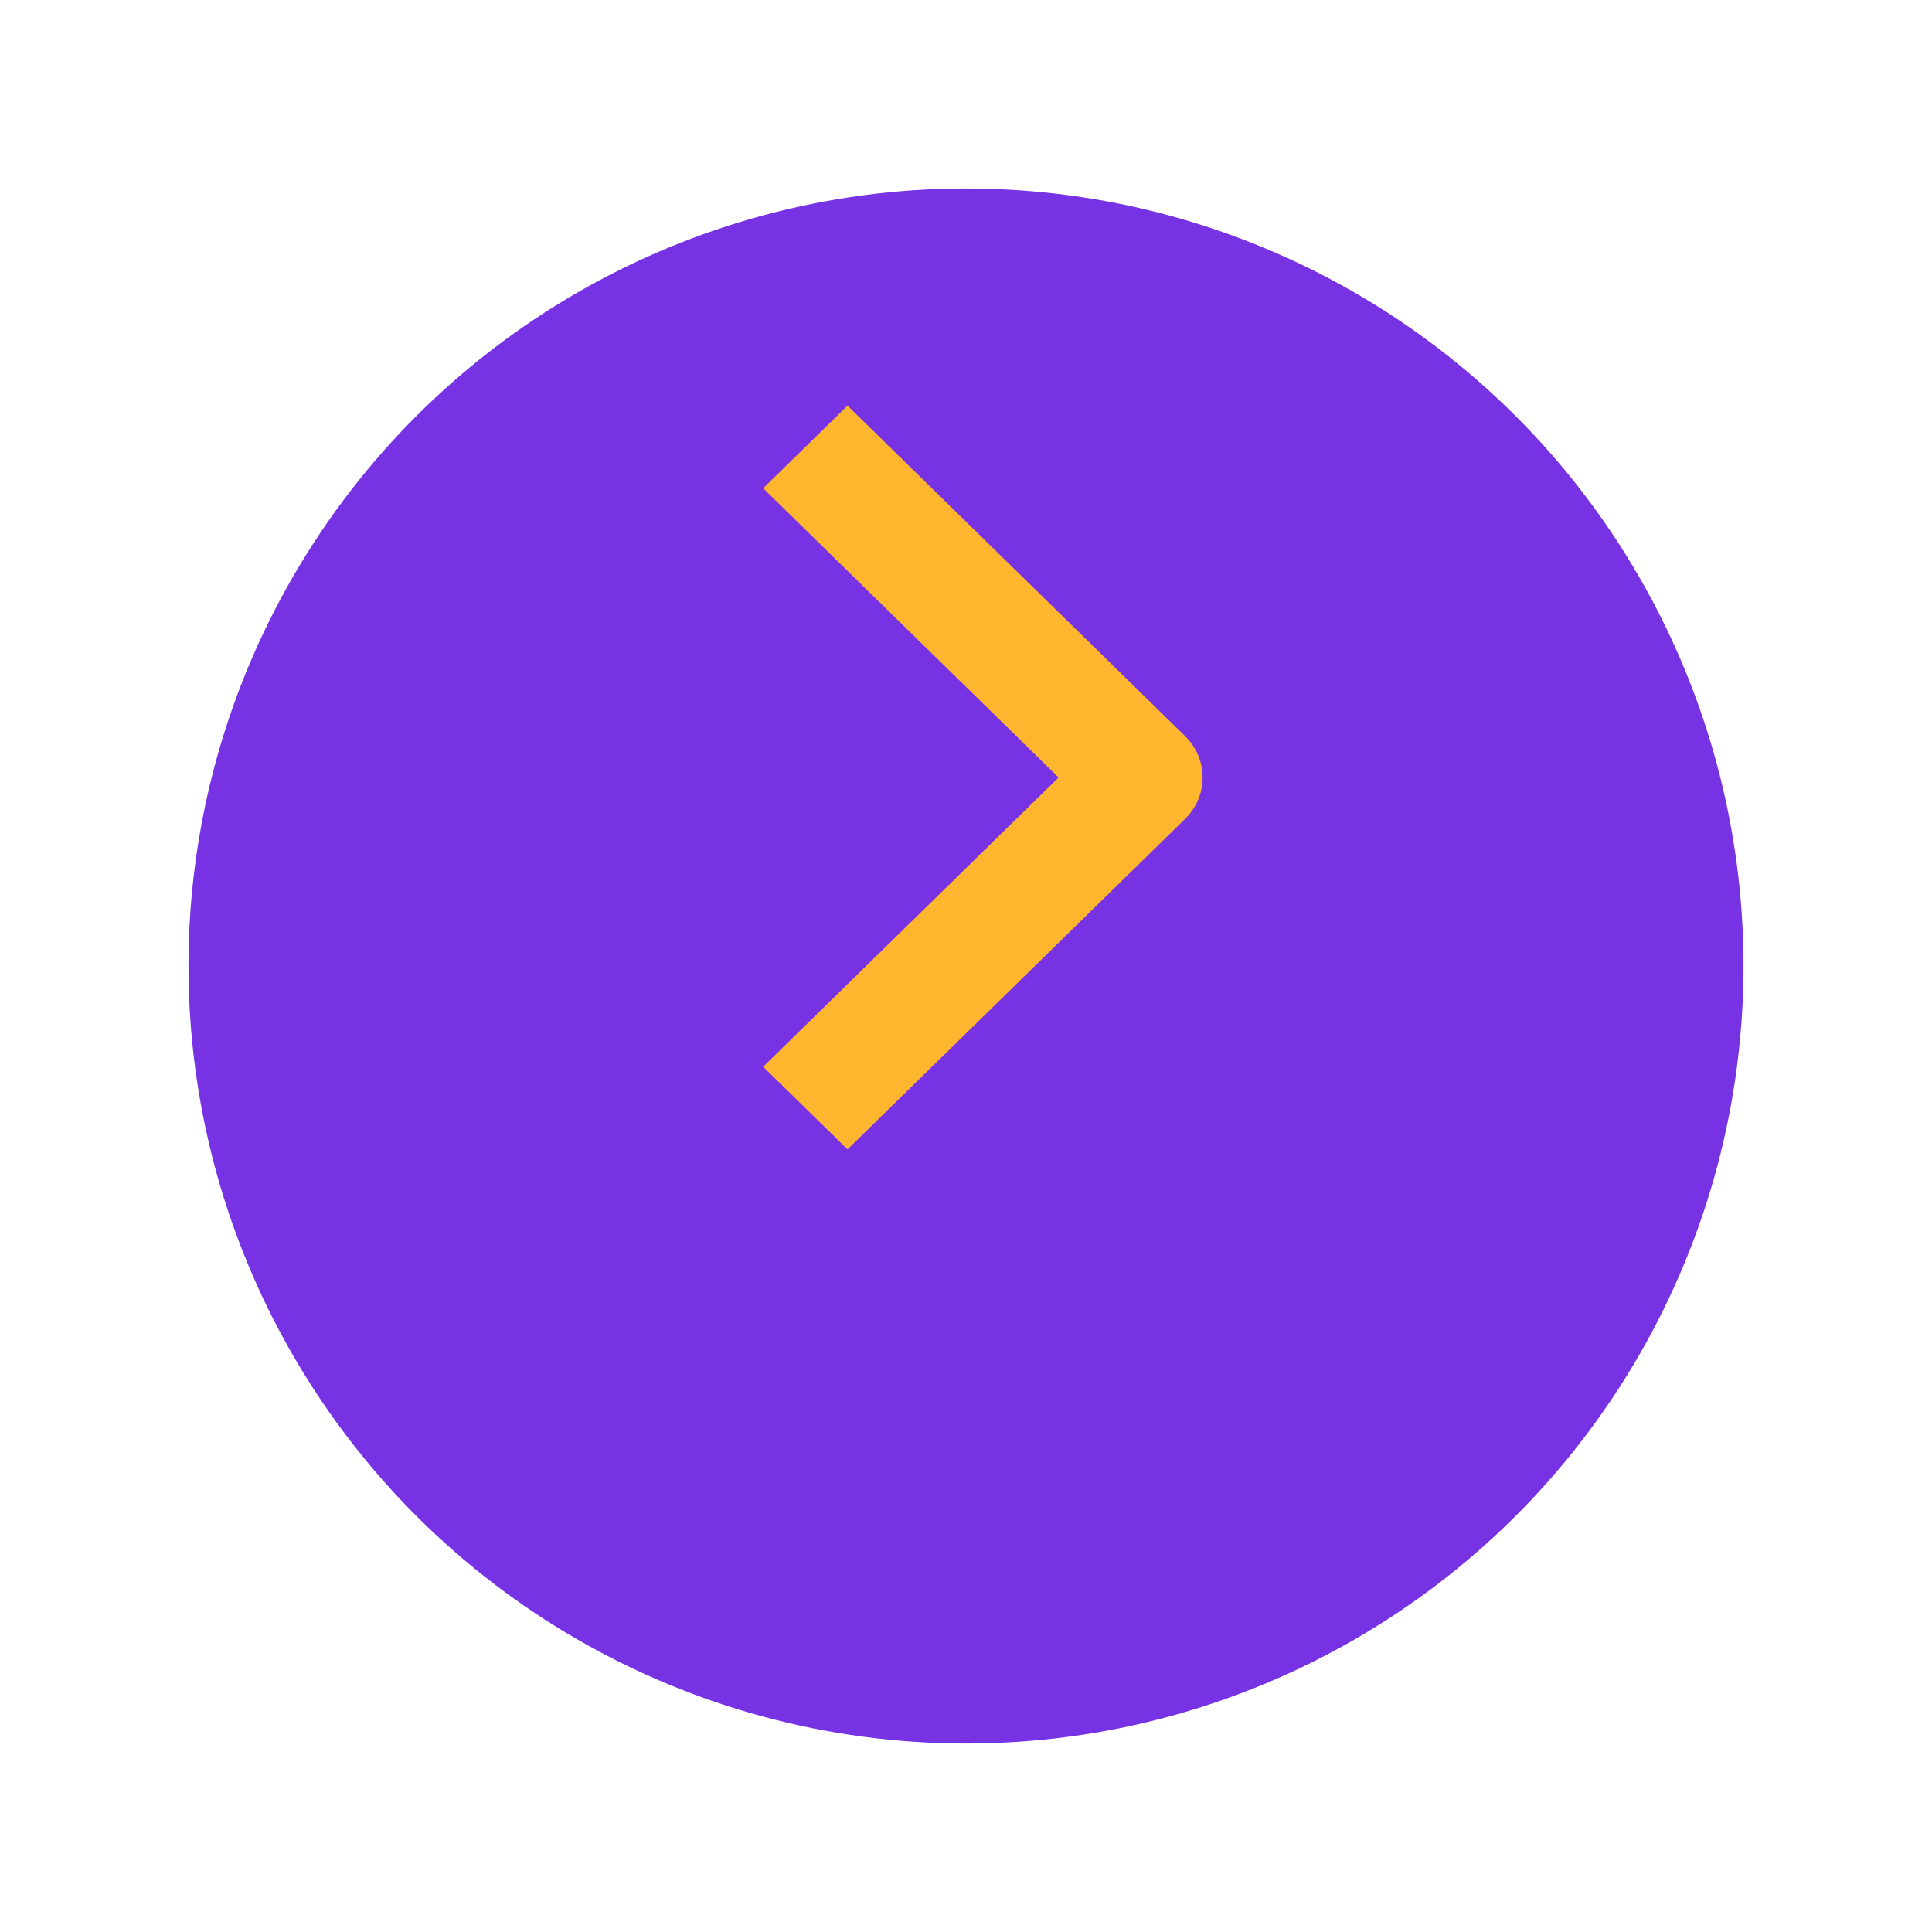
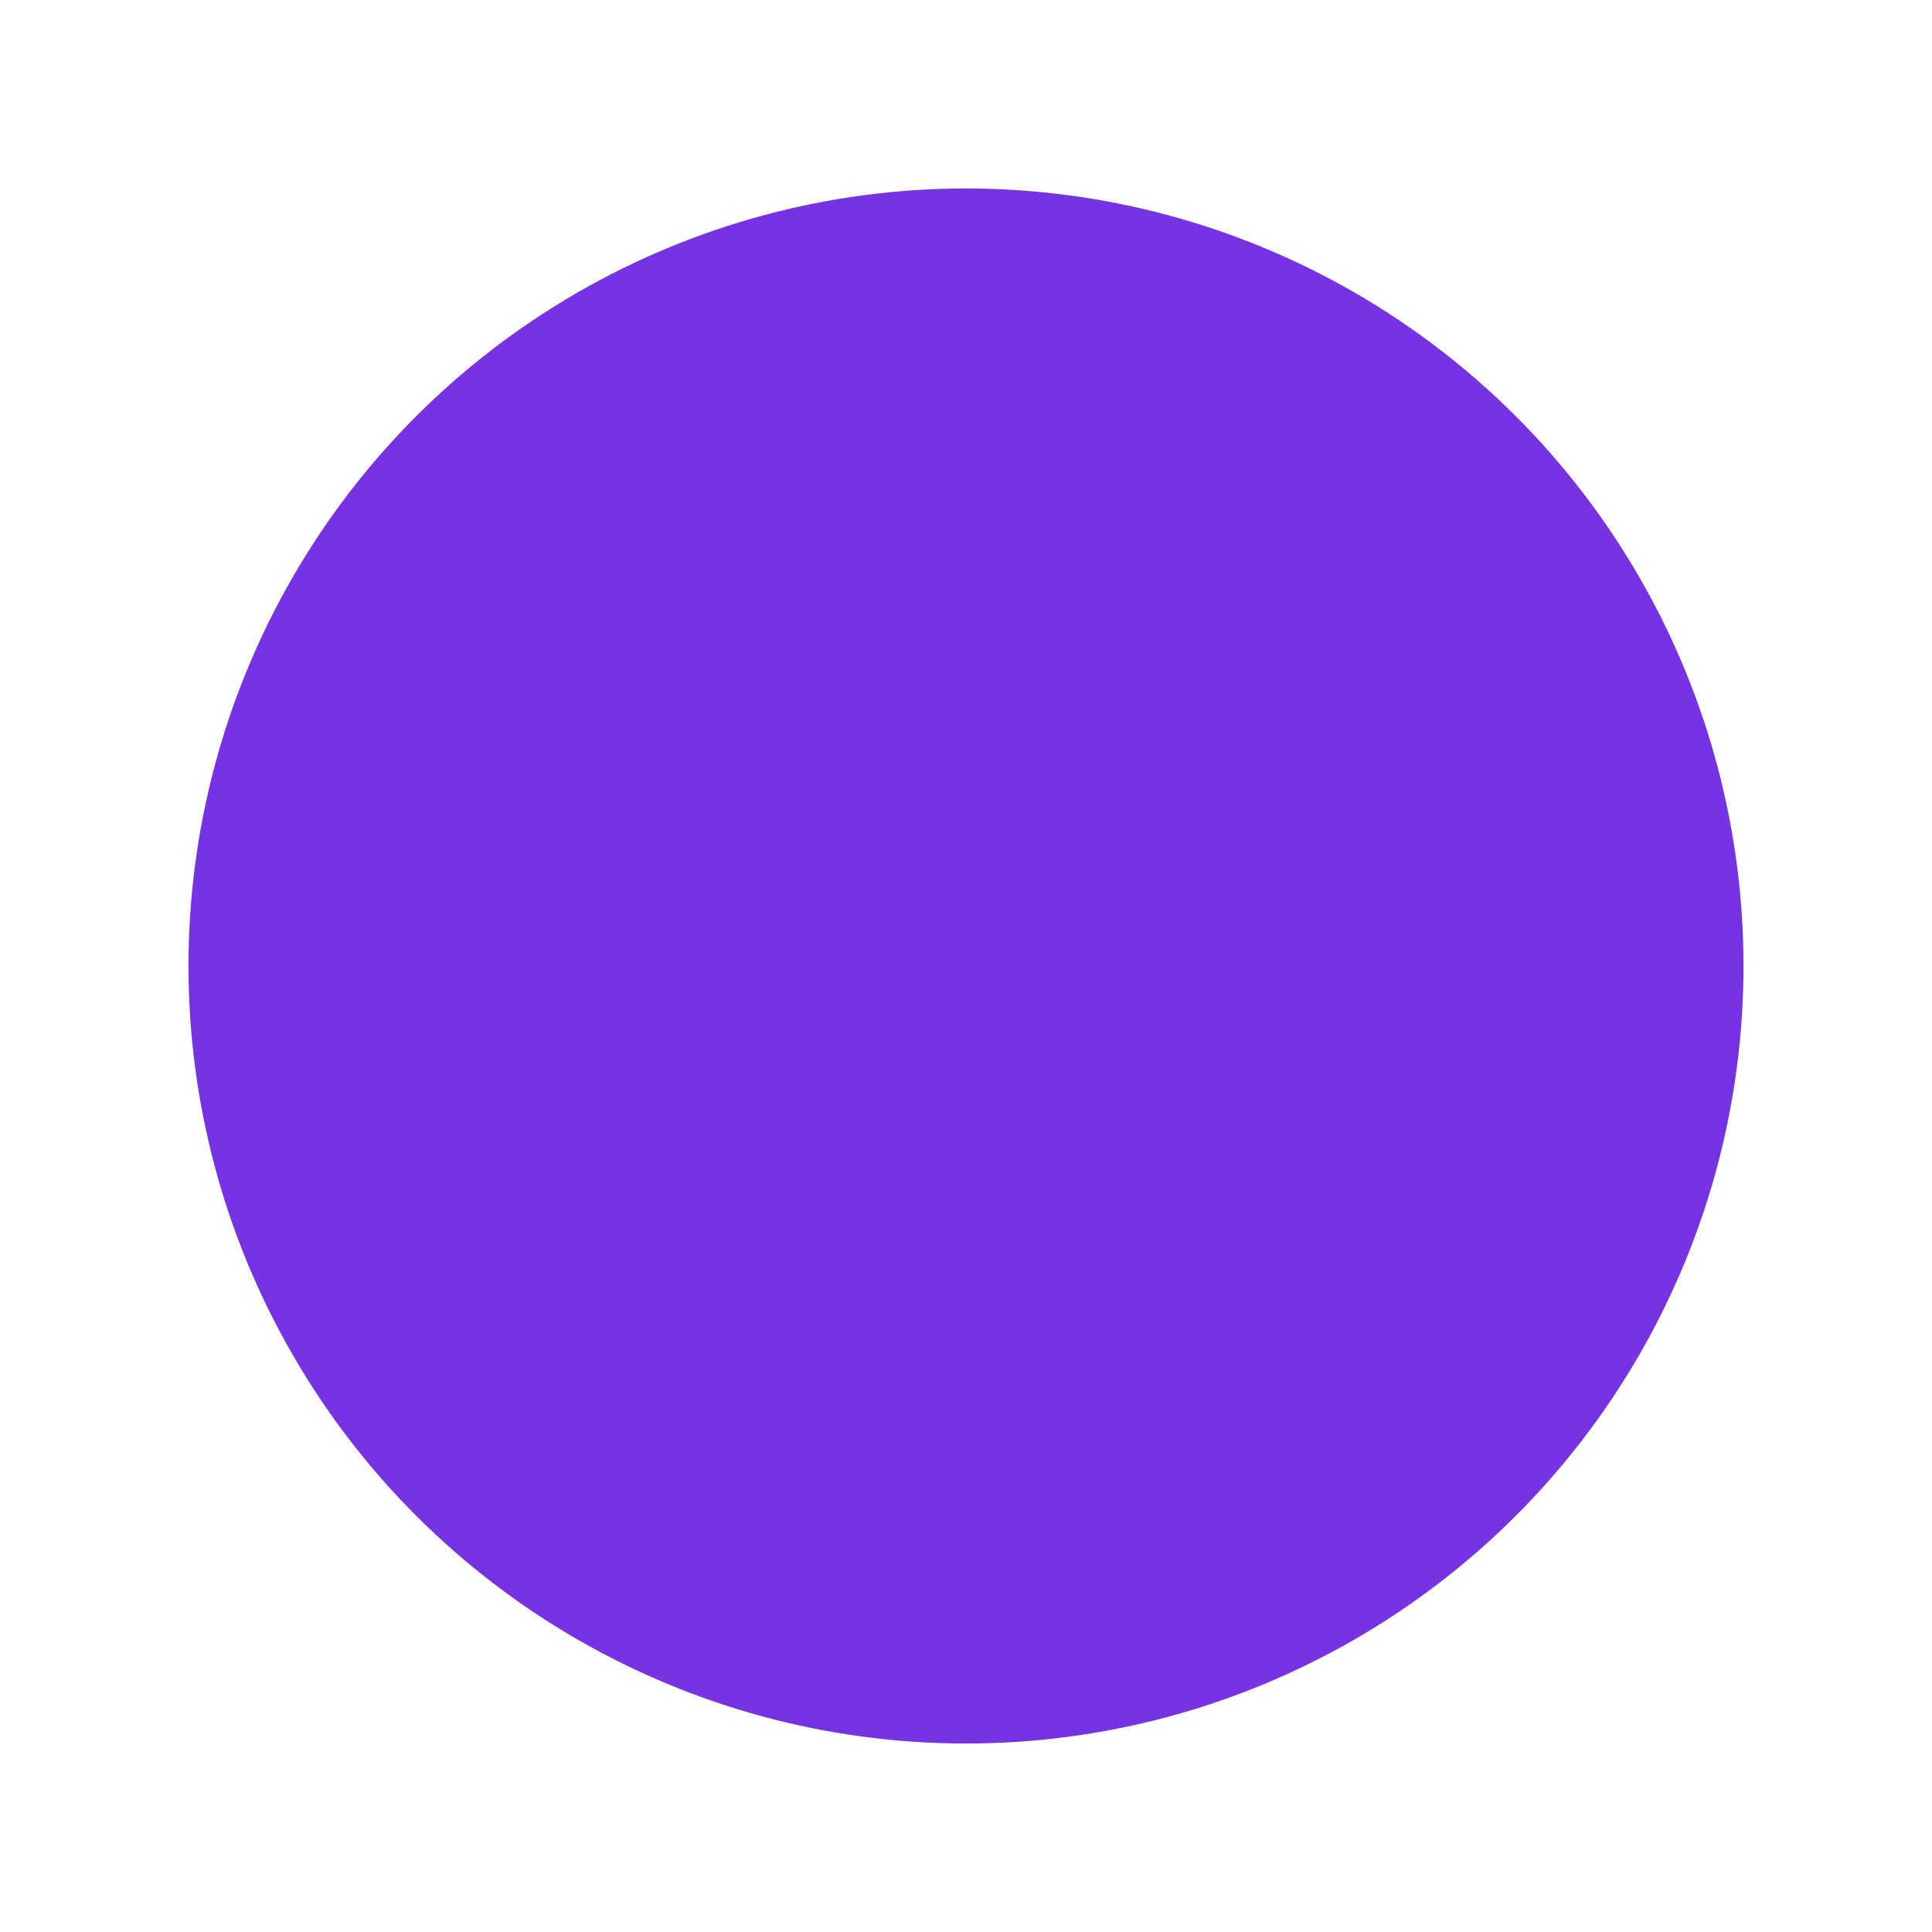
<svg xmlns="http://www.w3.org/2000/svg" width="41" height="41" viewBox="0 0 41 41" fill="none">
  <g filter="url(#filter0_d_540_3)">
    <circle cx="20.5" cy="16.5" r="16.5" transform="rotate(90 20.5 16.5)" fill="#7732E3" />
  </g>
-   <path fill-rule="evenodd" clip-rule="evenodd" d="M25.151 17.377L17.986 24.391L16.196 22.638L22.465 16.5L16.196 10.362L17.986 8.609L25.151 15.623C25.388 15.856 25.522 16.171 25.522 16.5C25.522 16.829 25.388 17.144 25.151 17.377Z" fill="#FEB62F" />
  <defs>
    <filter id="filter0_d_540_3" x="0" y="0" width="41" height="41" filterUnits="userSpaceOnUse" color-interpolation-filters="sRGB">
      <feFlood flood-opacity="0" result="BackgroundImageFix" />
      <feColorMatrix in="SourceAlpha" type="matrix" values="0 0 0 0 0 0 0 0 0 0 0 0 0 0 0 0 0 0 127 0" result="hardAlpha" />
      <feOffset dy="4" />
      <feGaussianBlur stdDeviation="2" />
      <feComposite in2="hardAlpha" operator="out" />
      <feColorMatrix type="matrix" values="0 0 0 0 0 0 0 0 0 0 0 0 0 0 0 0 0 0 0.25 0" />
      <feBlend mode="normal" in2="BackgroundImageFix" result="effect1_dropShadow_540_3" />
      <feBlend mode="normal" in="SourceGraphic" in2="effect1_dropShadow_540_3" result="shape" />
    </filter>
  </defs>
</svg>